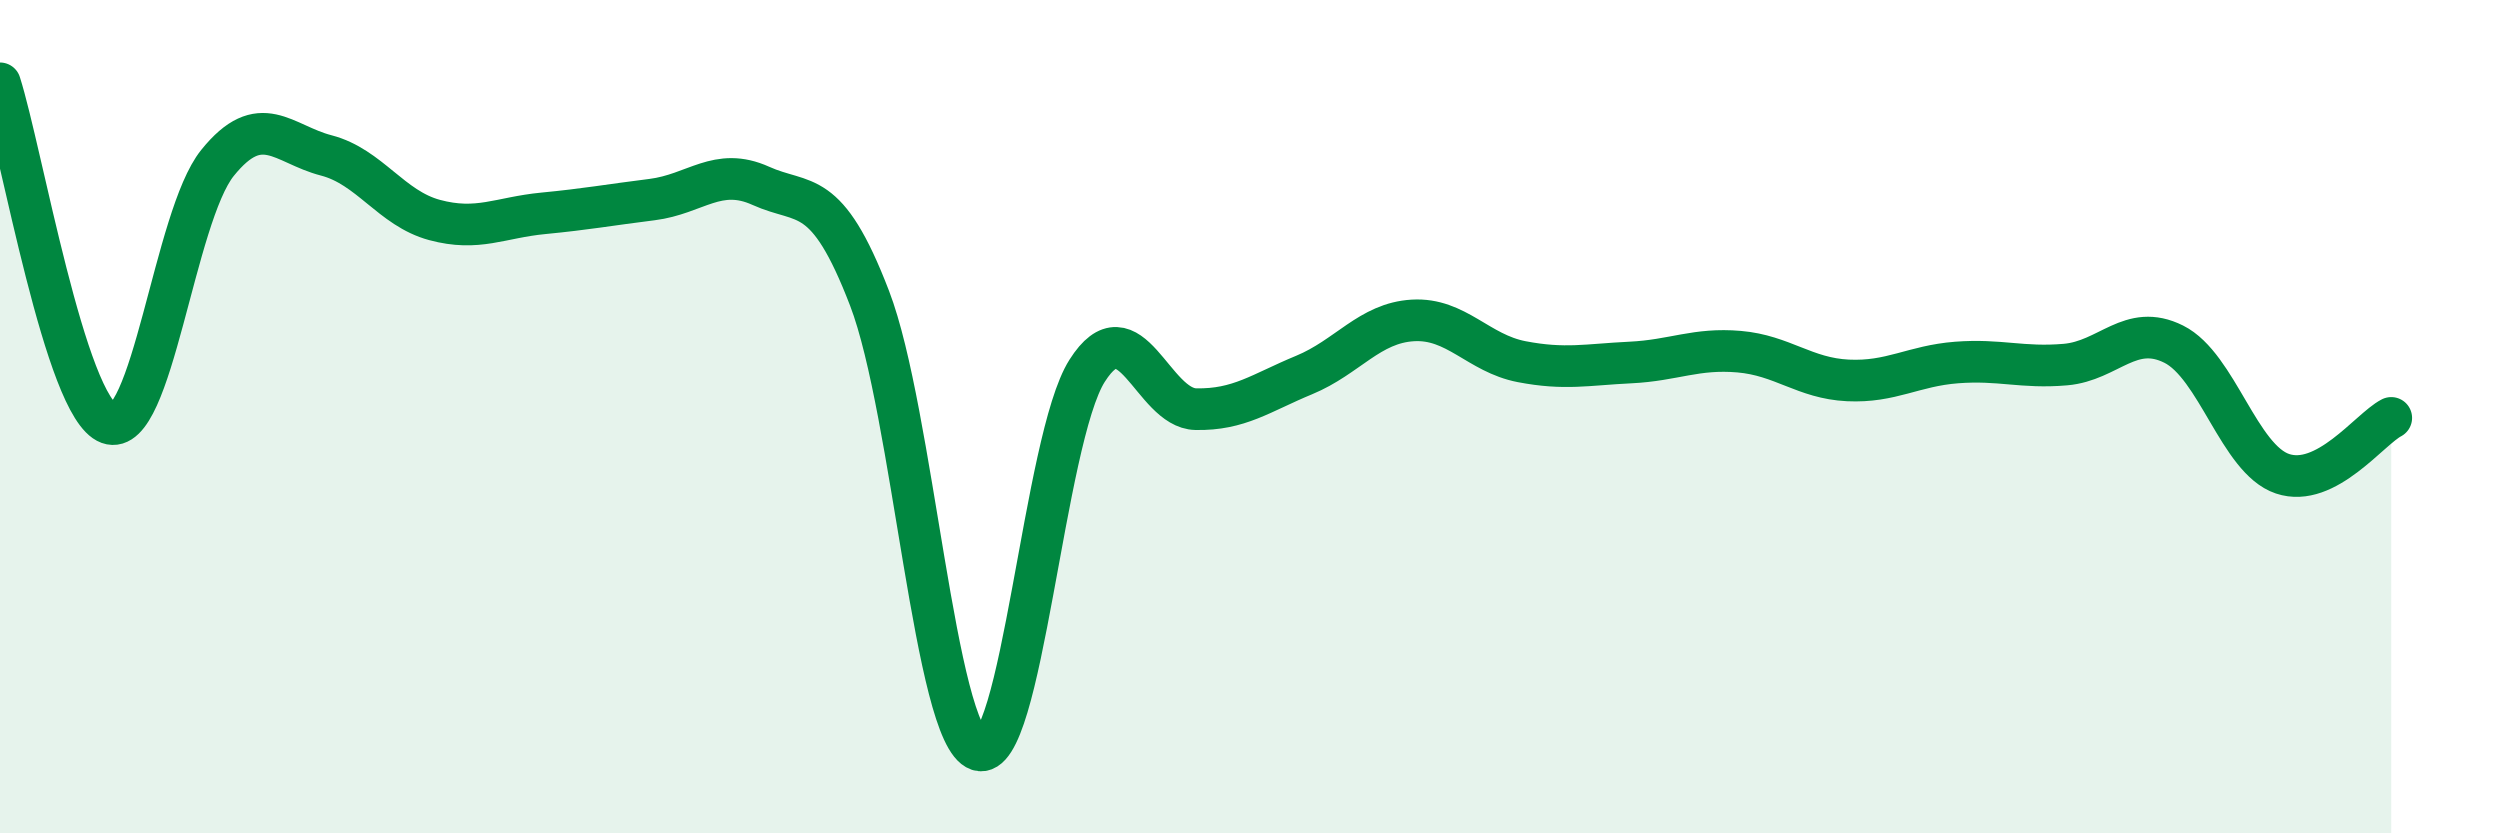
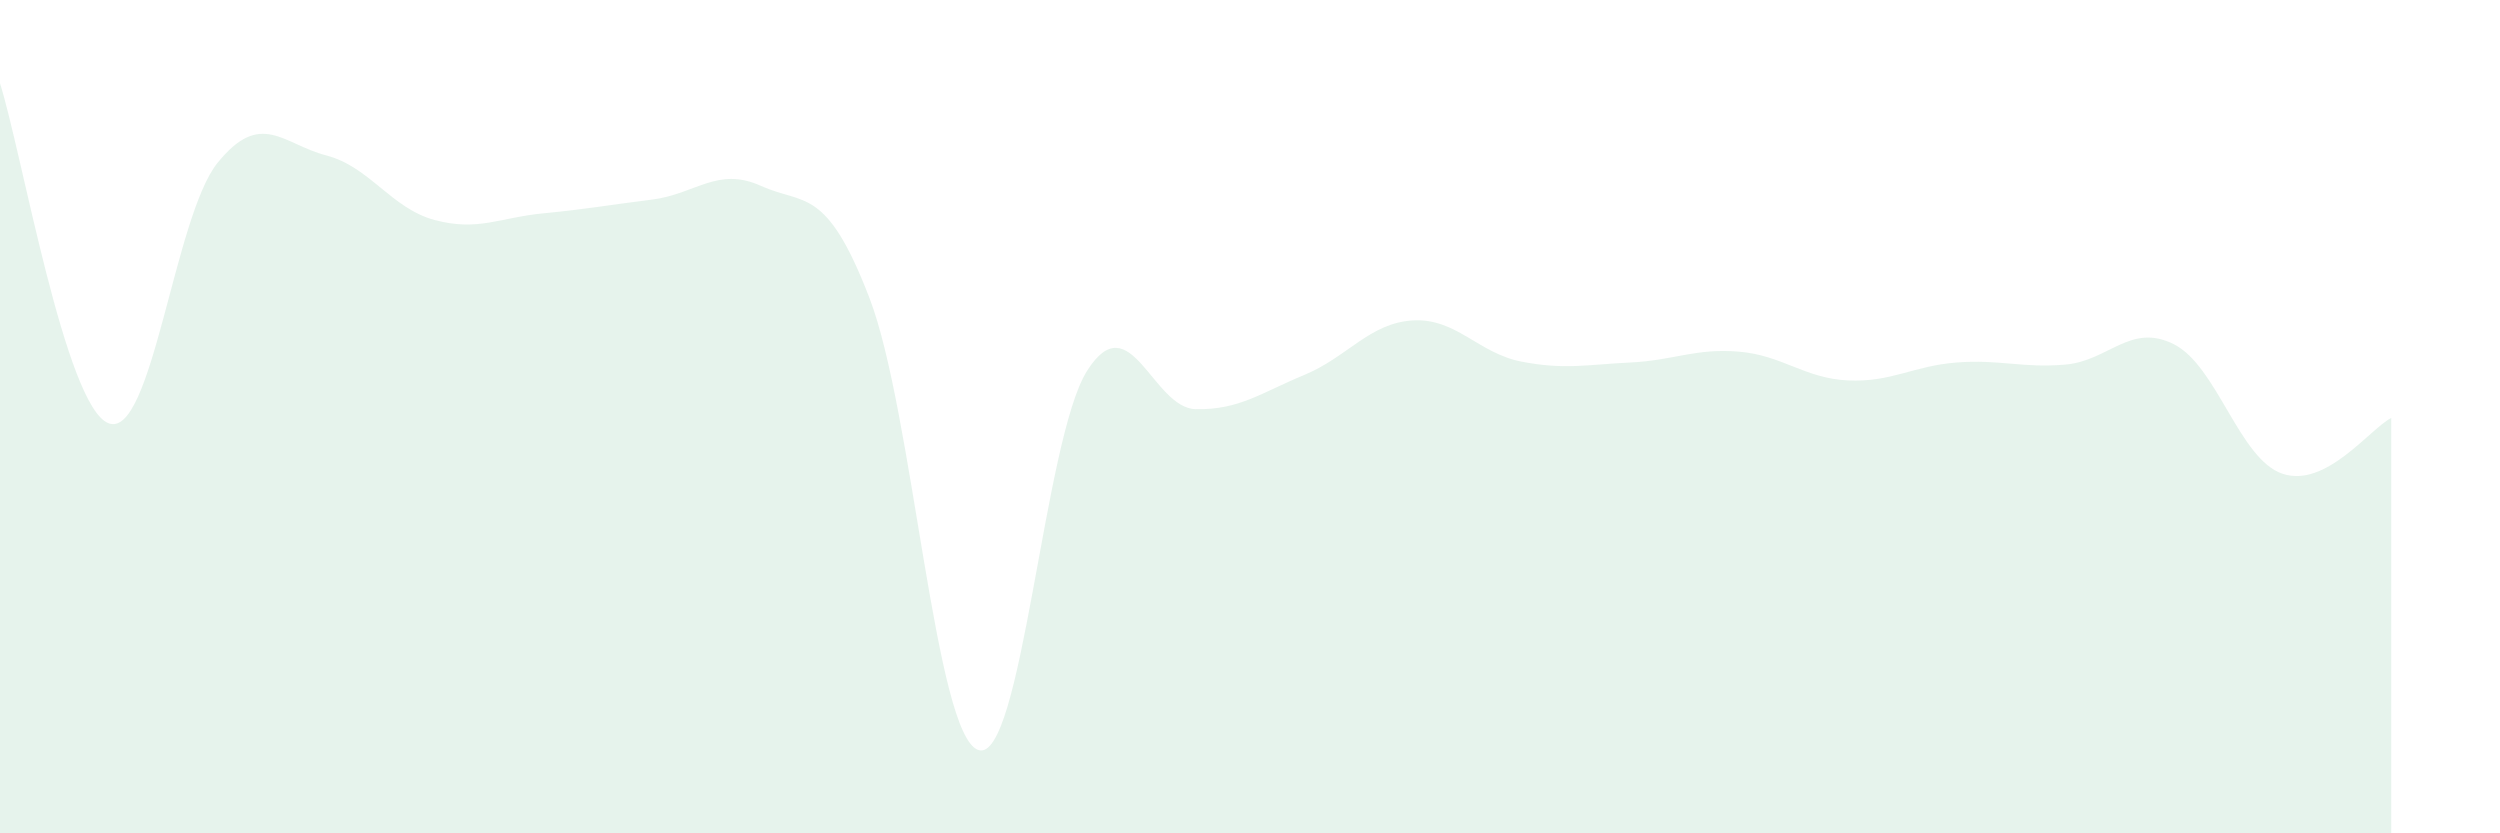
<svg xmlns="http://www.w3.org/2000/svg" width="60" height="20" viewBox="0 0 60 20">
  <path d="M 0,2 C 0.52,3.63 1.57,9.78 2.61,10.16 C 3.65,10.54 4.18,5.2 5.22,3.91 C 6.26,2.62 6.79,3.46 7.83,3.73 C 8.87,4 9.39,5 10.43,5.28 C 11.47,5.56 12,5.22 13.04,5.12 C 14.08,5.02 14.61,4.92 15.65,4.79 C 16.69,4.66 17.22,3.99 18.26,4.46 C 19.3,4.93 19.83,4.45 20.87,7.16 C 21.91,9.87 22.44,17.65 23.48,18 C 24.52,18.35 25.05,10.54 26.09,8.9 C 27.13,7.26 27.66,9.8 28.7,9.82 C 29.74,9.84 30.26,9.43 31.3,9 C 32.34,8.57 32.87,7.75 33.91,7.69 C 34.95,7.63 35.48,8.48 36.52,8.68 C 37.56,8.88 38.09,8.75 39.13,8.7 C 40.17,8.65 40.7,8.35 41.74,8.44 C 42.78,8.53 43.31,9.08 44.35,9.13 C 45.39,9.18 45.92,8.78 46.96,8.7 C 48,8.62 48.53,8.84 49.57,8.75 C 50.61,8.66 51.13,7.74 52.17,8.26 C 53.21,8.78 53.74,11.02 54.78,11.37 C 55.82,11.72 56.87,10.3 57.39,10.03L57.39 20L0 20Z" fill="#008740" opacity="0.1" stroke-linecap="round" stroke-linejoin="round" />
-   <path d="M 0,2 C 0.52,3.63 1.57,9.78 2.61,10.16 C 3.65,10.54 4.18,5.2 5.22,3.91 C 6.26,2.62 6.79,3.46 7.83,3.73 C 8.87,4 9.39,5 10.43,5.28 C 11.47,5.56 12,5.22 13.04,5.12 C 14.08,5.02 14.61,4.92 15.65,4.79 C 16.69,4.66 17.22,3.99 18.26,4.46 C 19.3,4.93 19.83,4.45 20.87,7.16 C 21.91,9.87 22.44,17.65 23.48,18 C 24.52,18.35 25.05,10.54 26.09,8.9 C 27.13,7.26 27.66,9.8 28.7,9.82 C 29.74,9.84 30.26,9.43 31.3,9 C 32.34,8.57 32.87,7.75 33.91,7.69 C 34.95,7.63 35.48,8.48 36.52,8.68 C 37.56,8.88 38.09,8.75 39.13,8.7 C 40.17,8.65 40.7,8.35 41.74,8.44 C 42.78,8.53 43.31,9.08 44.35,9.13 C 45.39,9.18 45.92,8.78 46.96,8.7 C 48,8.62 48.53,8.84 49.57,8.75 C 50.61,8.66 51.13,7.74 52.17,8.26 C 53.21,8.78 53.74,11.02 54.78,11.37 C 55.82,11.72 56.87,10.3 57.39,10.03" stroke="#008740" stroke-width="1" fill="none" stroke-linecap="round" stroke-linejoin="round" />
</svg>